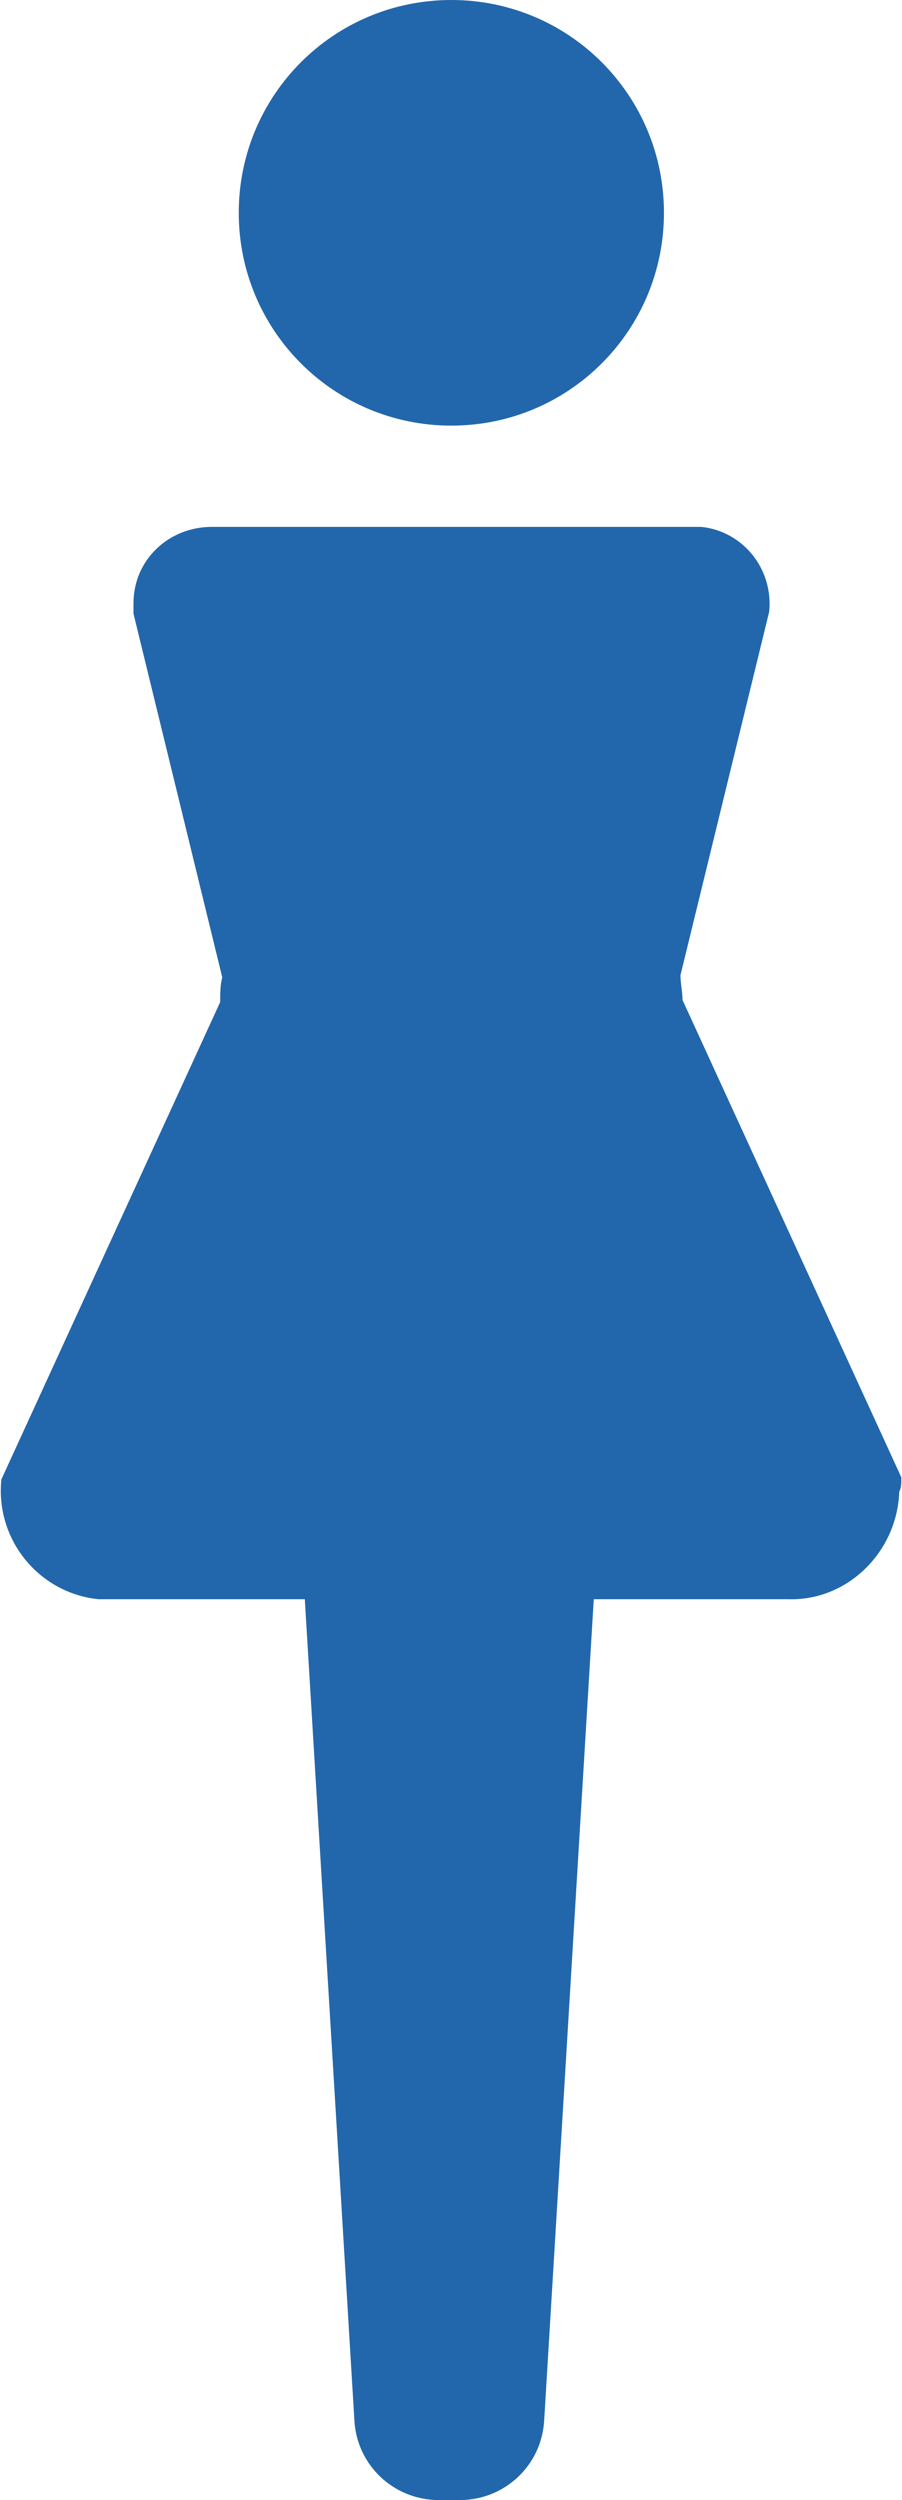
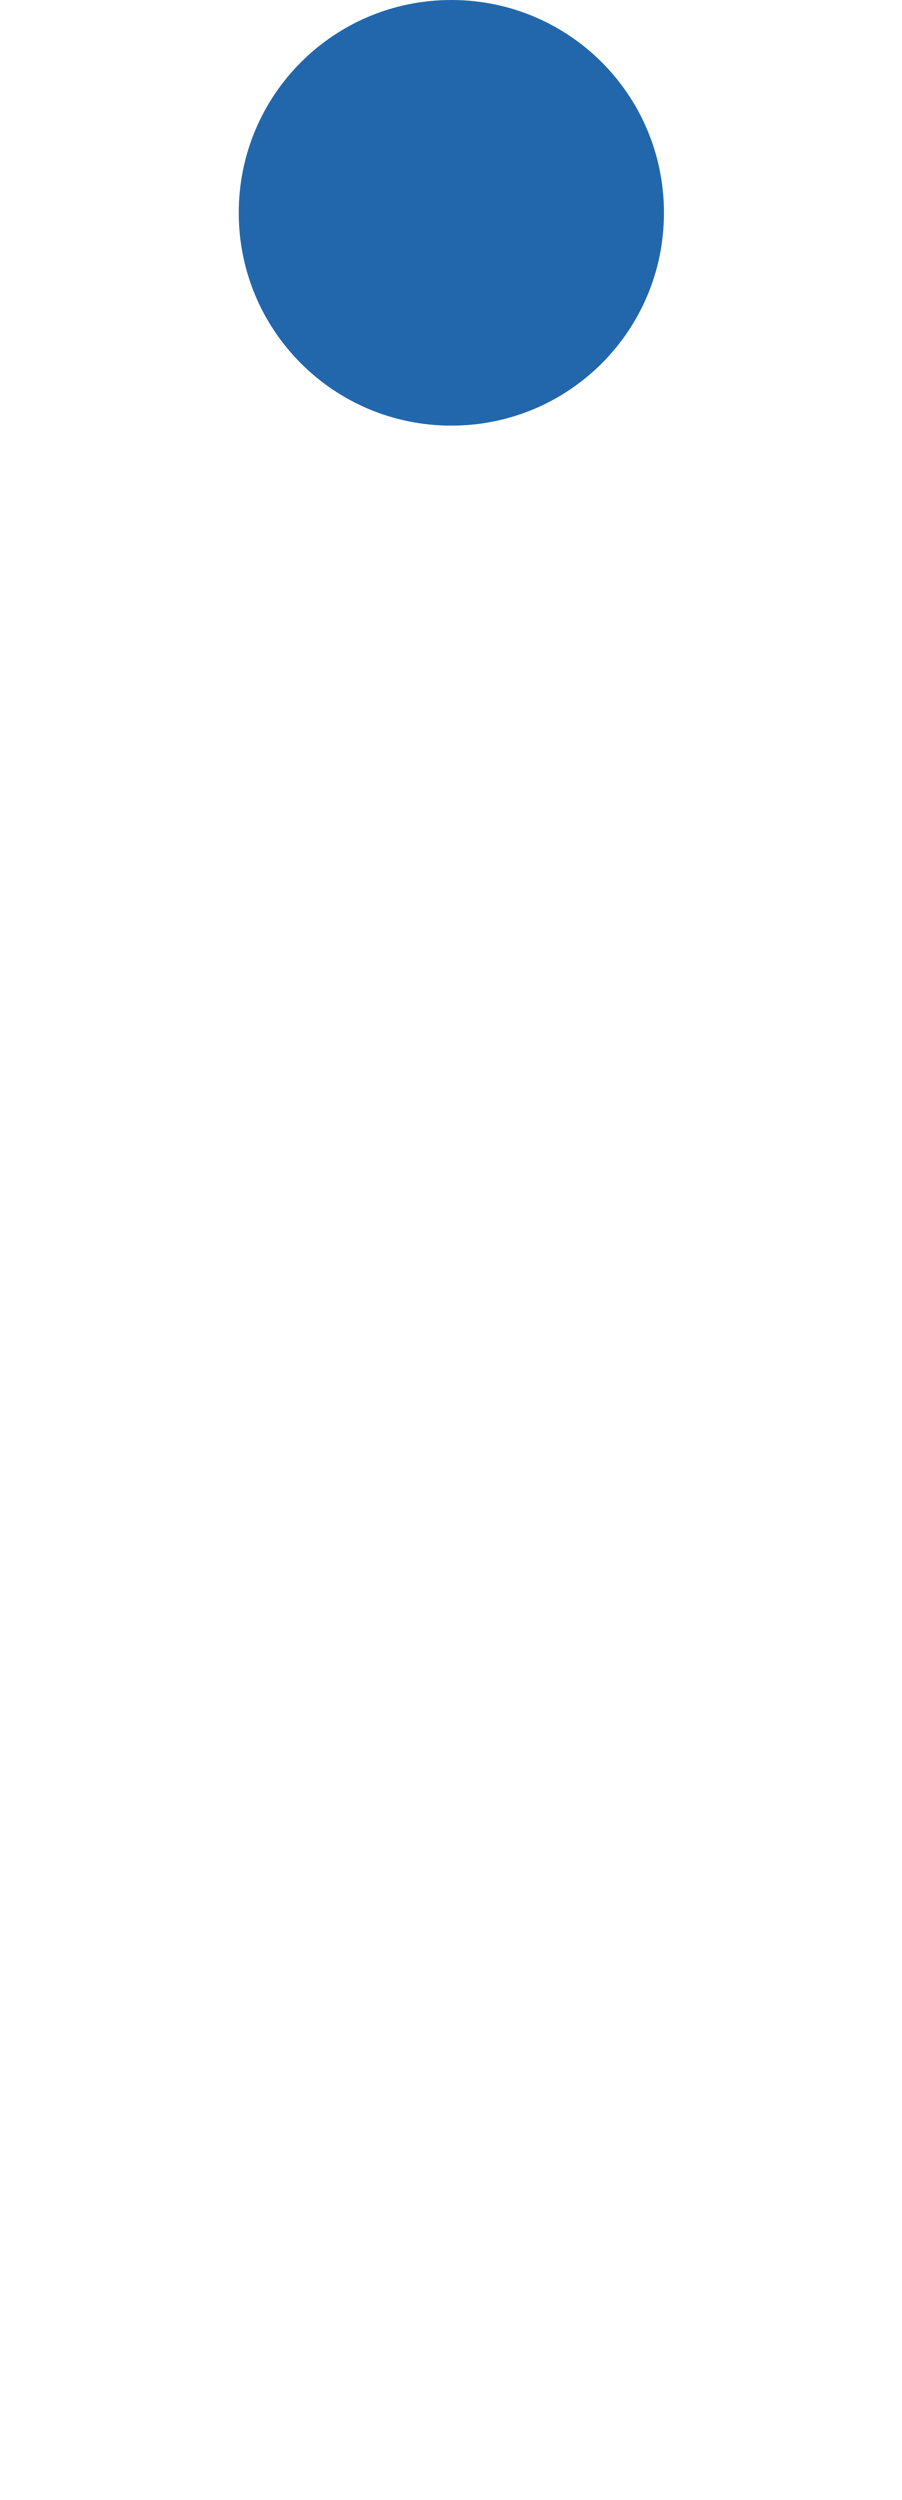
<svg xmlns="http://www.w3.org/2000/svg" version="1.1" id="レイヤー_1" x="0px" y="0px" viewBox="0 0 43.7 121" style="enable-background:new 0 0 43.7 121;" xml:space="preserve">
  <style type="text/css">
	.st0{fill:#2267AC;}
</style>
  <g id="グループ_595" transform="translate(-418.033 -115)">
    <path id="パス_43159" class="st0" d="M439.9,135.6c-5.7,0-10.3-4.6-10.3-10.3s4.6-10.3,10.3-10.3c5.7,0,10.3,4.6,10.3,10.3l0,0   C450.2,131,445.6,135.6,439.9,135.6z" />
-     <path id="パス_43160" class="st0" d="M461.7,186.5l-10.6-23.1c0-0.4-0.1-0.8-0.1-1.2l4.3-17.6c0.2-2.1-1.3-3.9-3.3-4.1   c-0.2,0-0.3,0-0.5,0h-23.2c-2.1,0-3.8,1.6-3.8,3.7c0,0.2,0,0.3,0,0.5l4.3,17.6c-0.1,0.4-0.1,0.8-0.1,1.2l-10.6,23.1   c-0.3,2.9,1.8,5.5,4.7,5.8c0.2,0,0.4,0,0.6,0h9.4l2.4,39.7c0.1,2.2,1.9,3.9,4.1,3.9h1c2.2,0,4-1.7,4.1-3.9l2.4-39.7h9.4   c2.9,0.1,5.3-2.3,5.4-5.2C461.7,187,461.7,186.8,461.7,186.5z" />
  </g>
</svg>